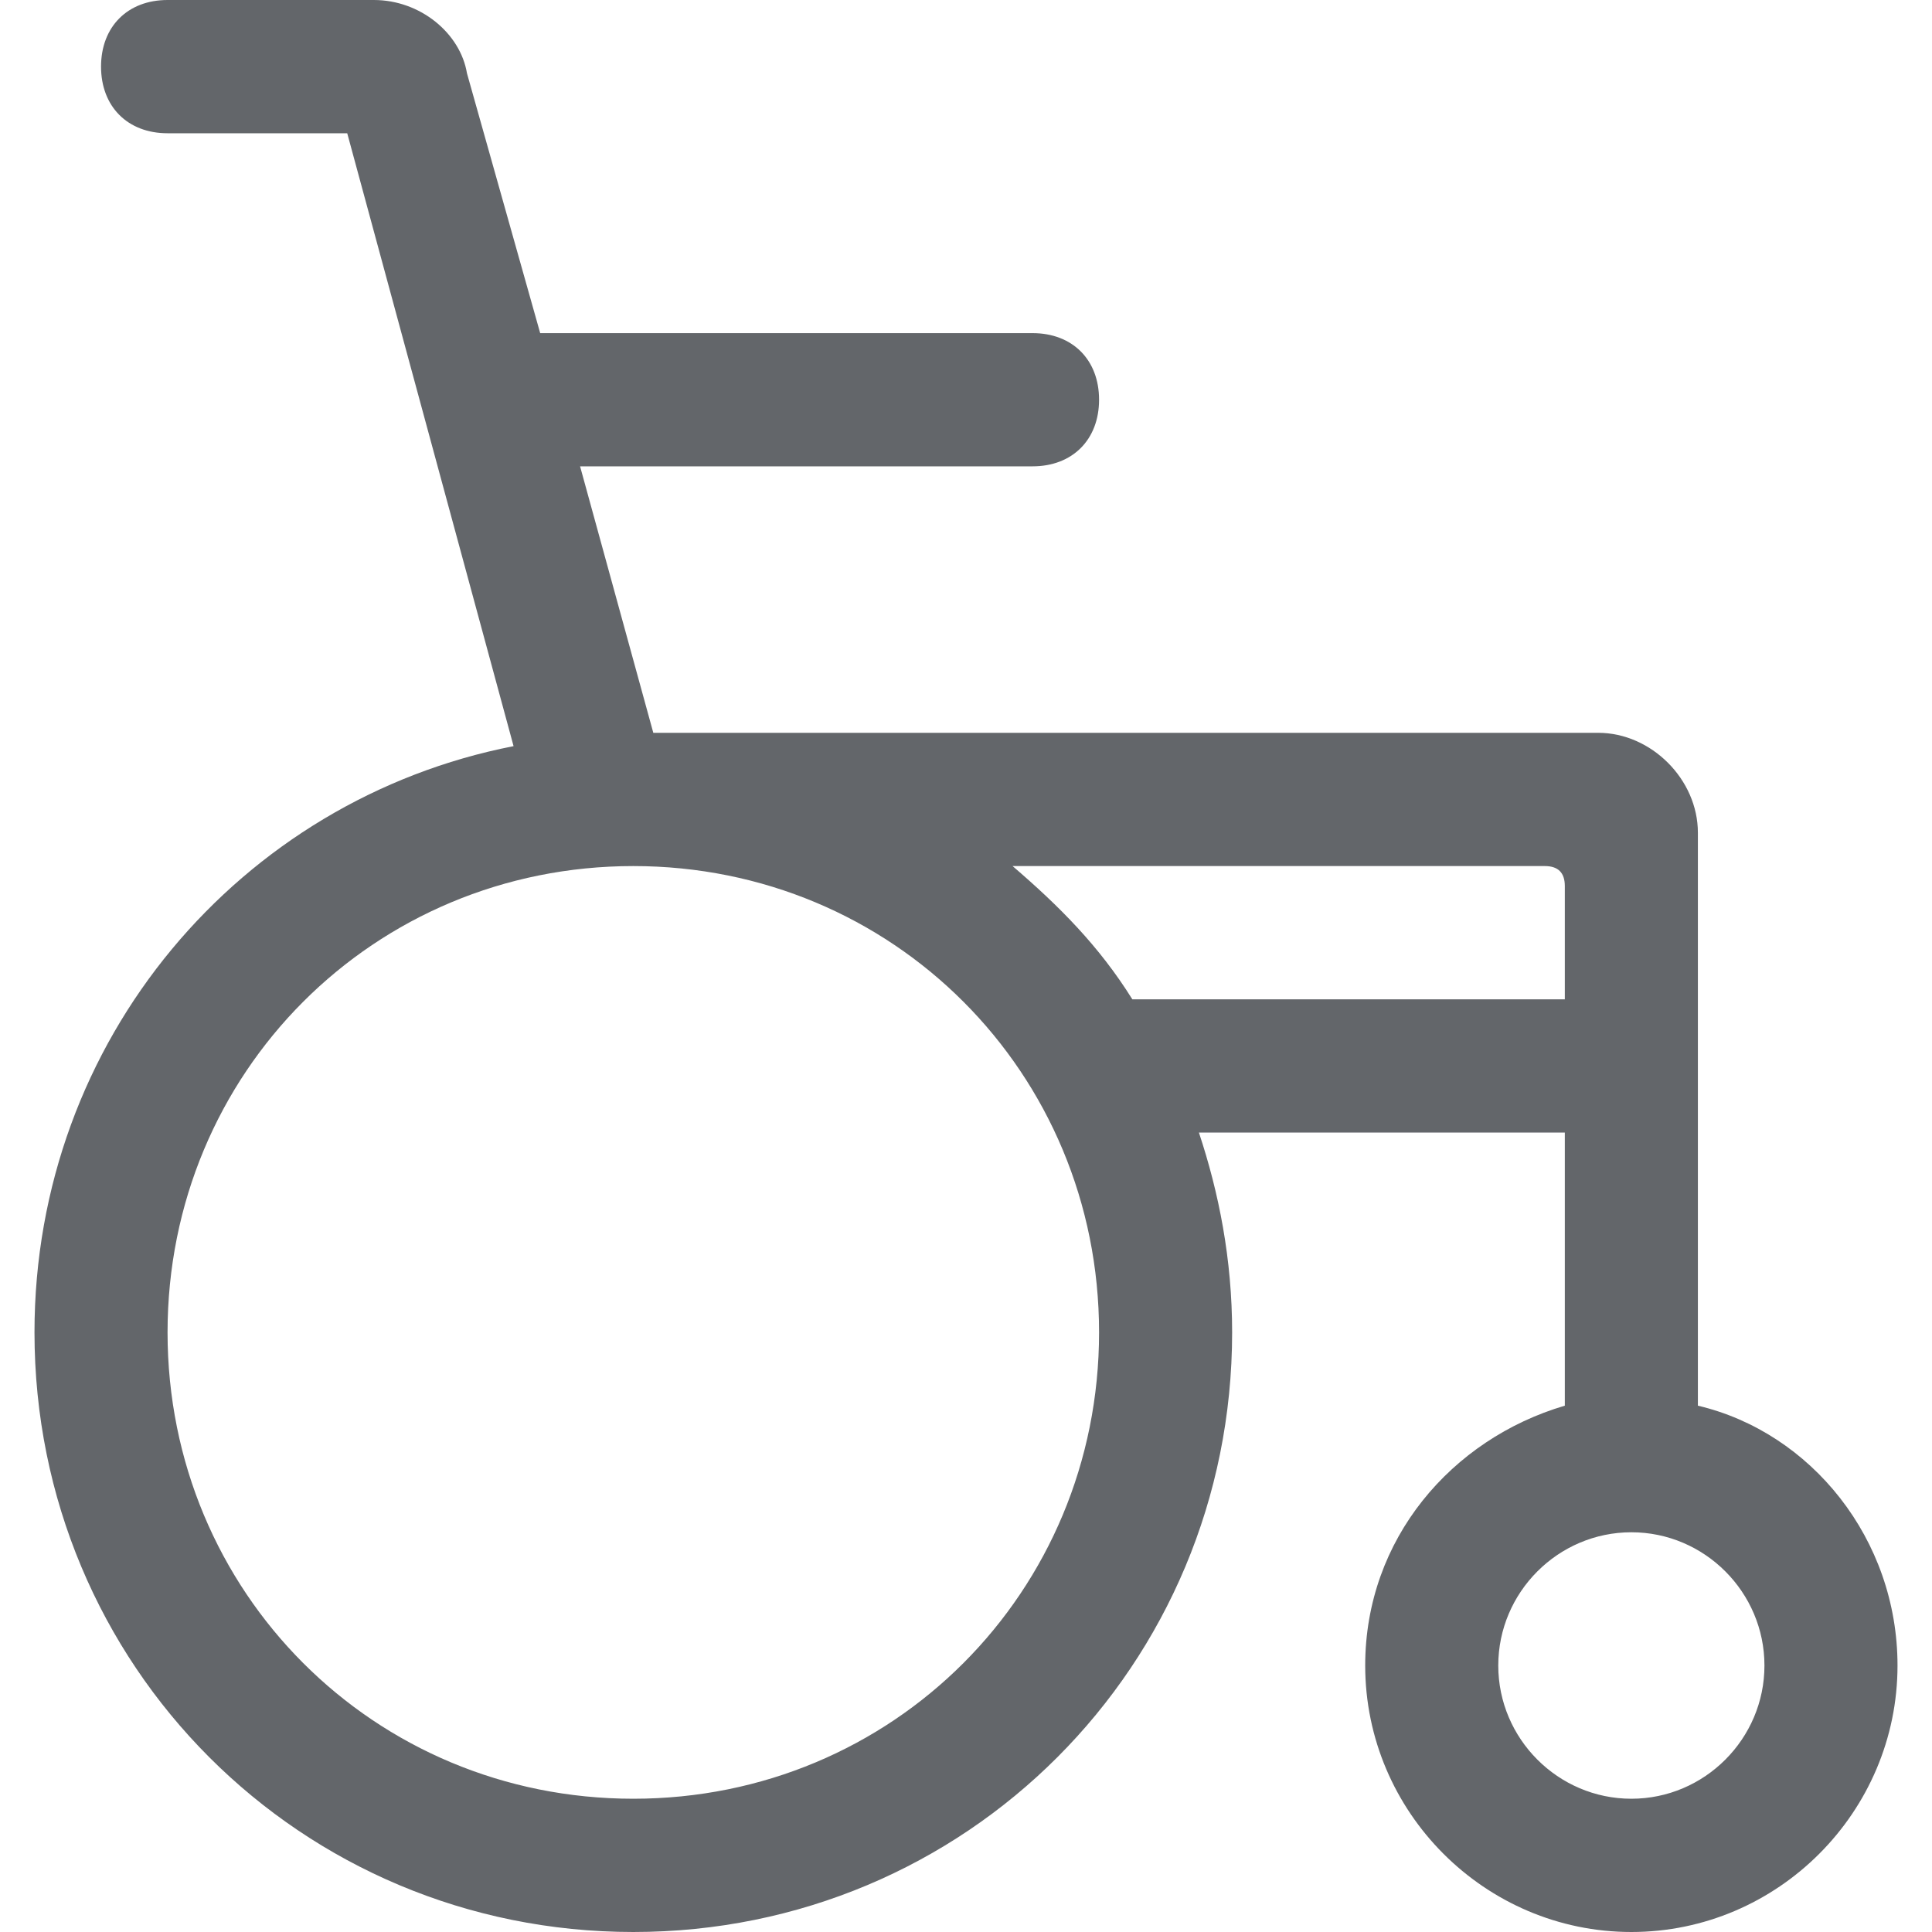
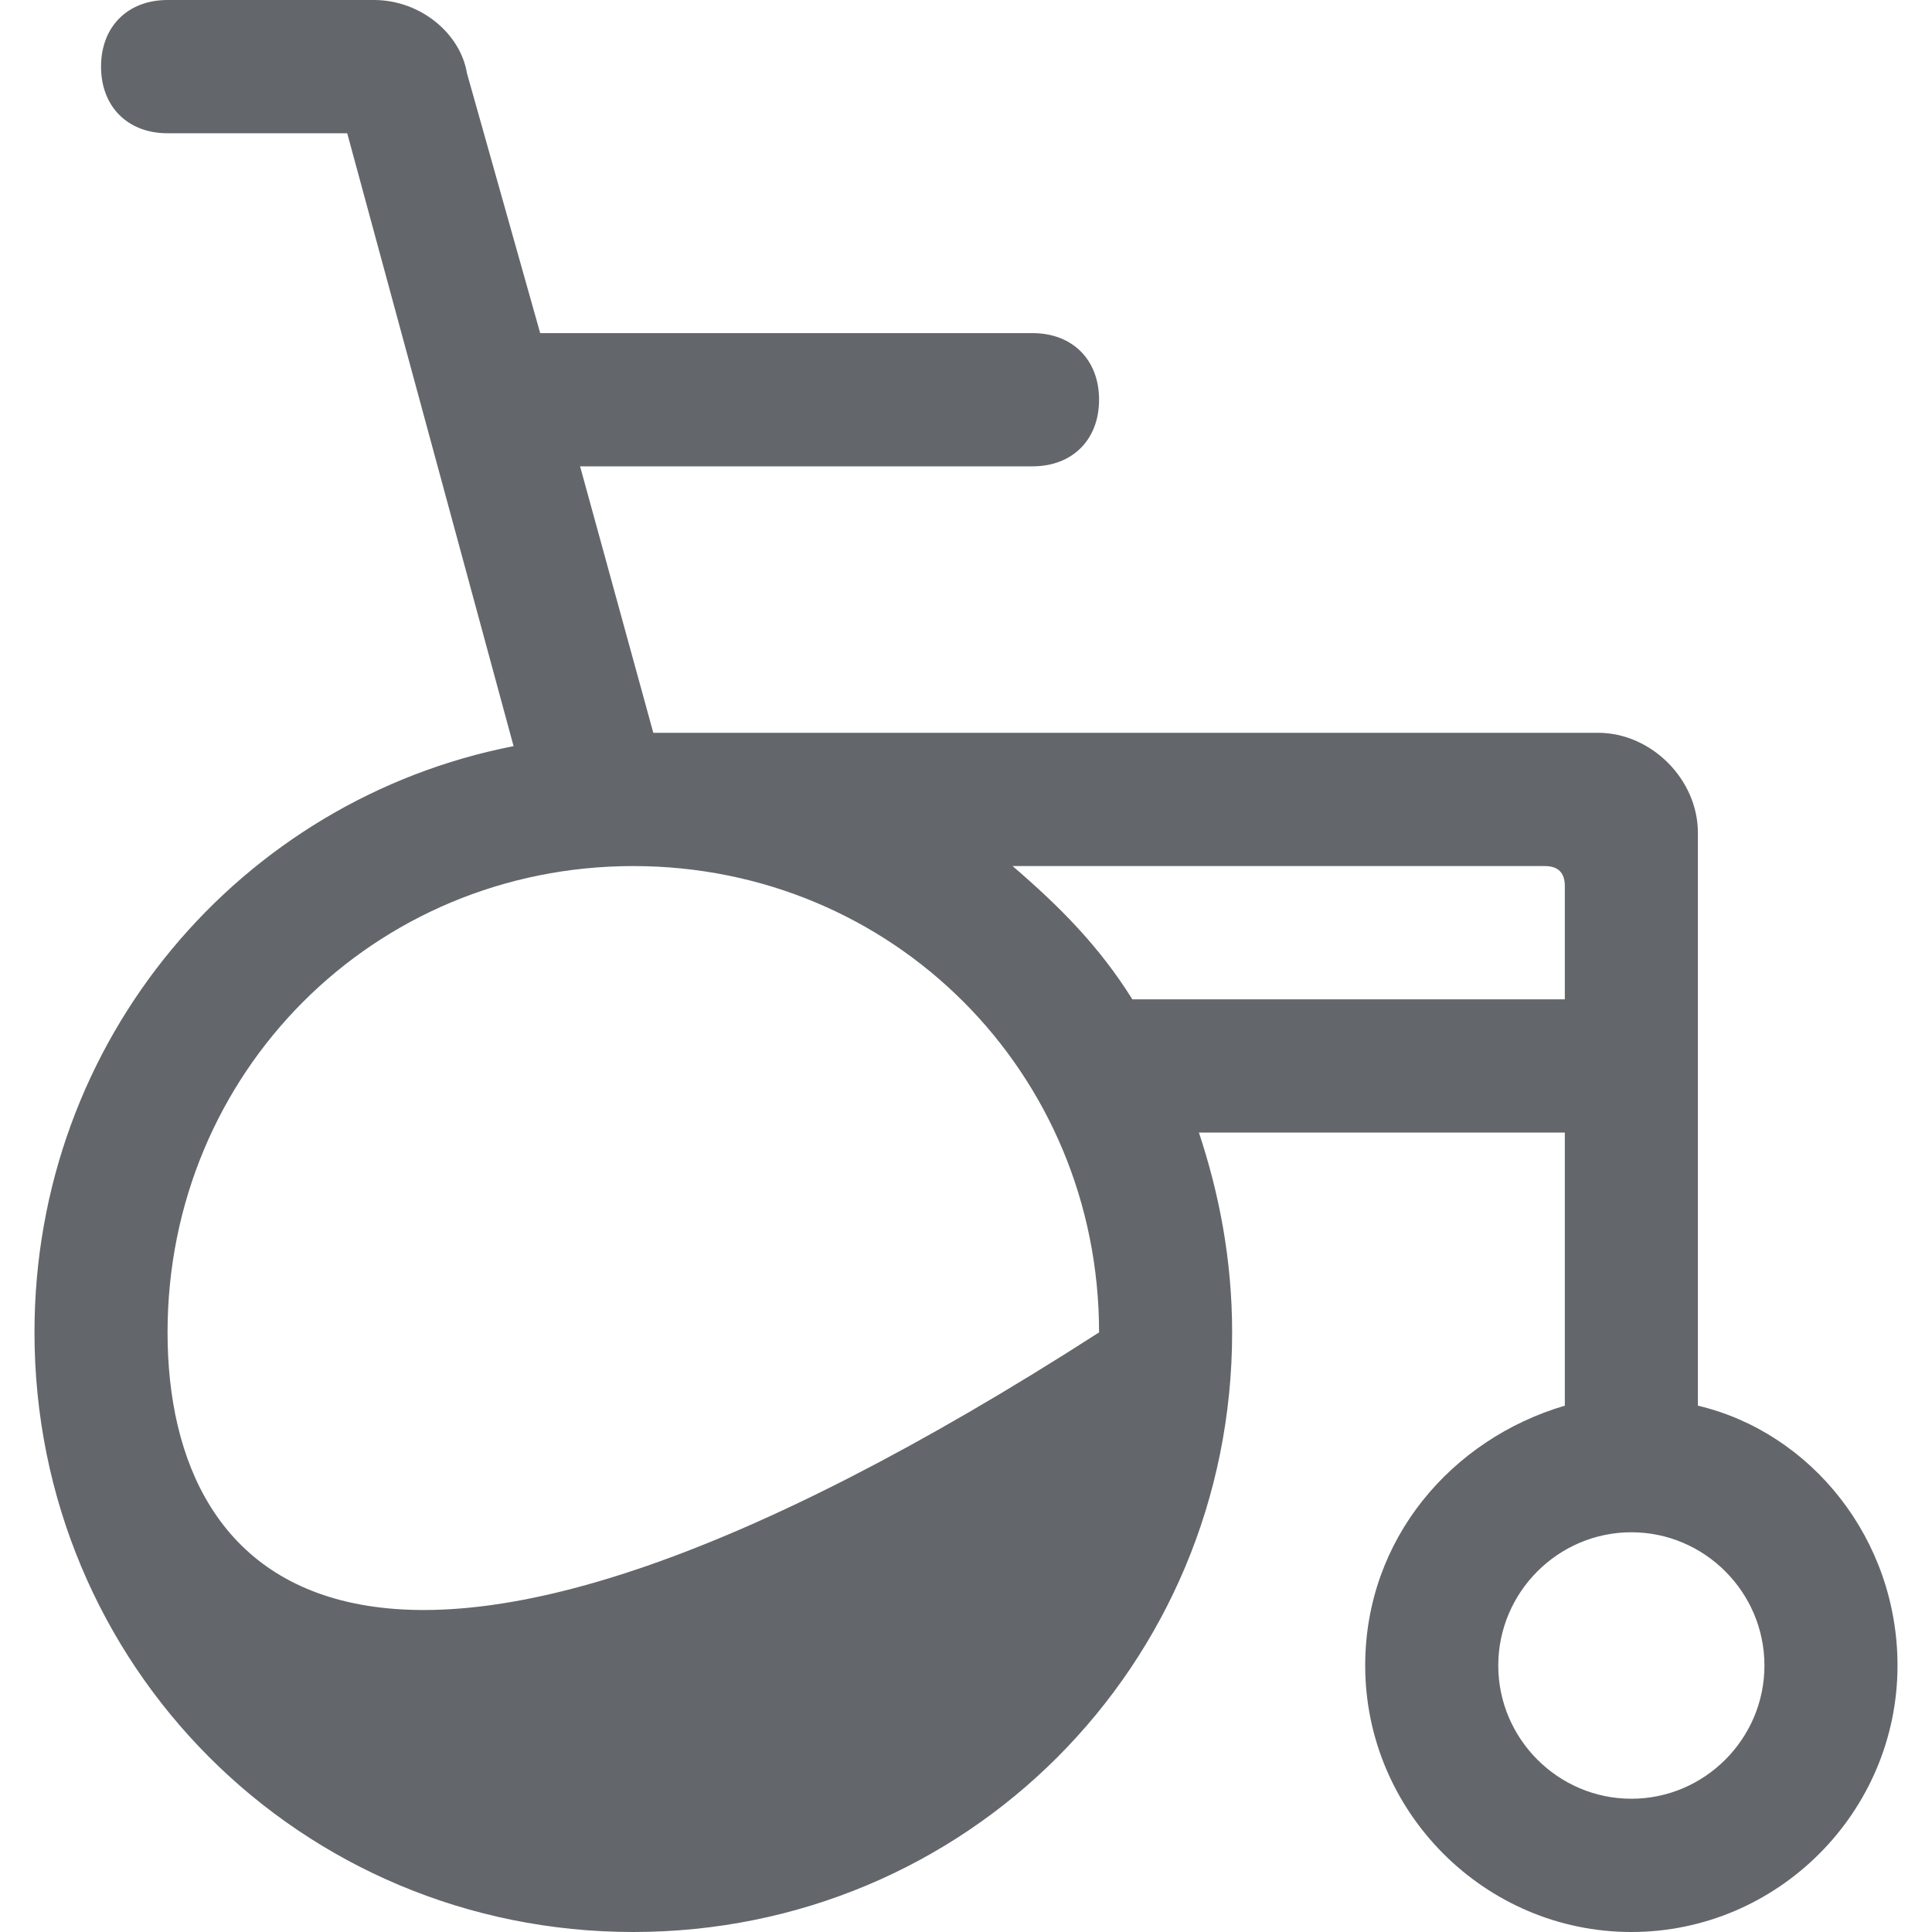
<svg xmlns="http://www.w3.org/2000/svg" viewBox="0 0 40 40" fill="#63666A">
-   <path fill-rule="evenodd" clip-rule="evenodd" d="M2.092 1.379C2.092 0.552 2.643 0 3.469 0H7.74C8.704 0 9.531 0.69 9.668 1.517L11.184 6.897H21.378C22.204 6.897 22.755 7.448 22.755 8.276C22.755 9.103 22.204 9.655 21.378 9.655H12.01L13.526 15.172H33.087C34.189 15.172 35.153 16.138 35.153 17.241V29.103C37.495 29.655 39.286 31.862 39.286 34.483C39.286 37.517 36.806 40 33.776 40C30.745 40 28.265 37.517 28.265 34.483C28.265 31.862 30.056 29.793 32.398 29.103V23.448H24.822C25.235 24.69 25.51 26.069 25.51 27.586C25.51 34.483 20 40 13.112 40C6.225 40 0.714 34.483 0.714 27.586C0.714 21.517 4.985 16.552 10.633 15.448L7.189 2.759H3.469C2.643 2.759 2.092 2.207 2.092 1.379ZM23.444 20.69H32.398V18.345C32.398 18.069 32.26 17.931 31.985 17.931H20.964C21.929 18.759 22.755 19.586 23.444 20.69ZM3.469 27.586C3.469 22.207 7.74 17.931 13.112 17.931C18.485 17.931 22.755 22.207 22.755 27.586C22.755 32.965 18.485 37.241 13.112 37.241C7.74 37.241 3.469 32.965 3.469 27.586ZM36.531 34.483C36.531 36 35.291 37.241 33.776 37.241C32.26 37.241 31.02 36 31.02 34.483C31.02 32.965 32.26 31.724 33.776 31.724C35.291 31.724 36.531 32.965 36.531 34.483Z" fill="#63666A" />
+   <path fill-rule="evenodd" clip-rule="evenodd" d="M2.092 1.379C2.092 0.552 2.643 0 3.469 0H7.74C8.704 0 9.531 0.69 9.668 1.517L11.184 6.897H21.378C22.204 6.897 22.755 7.448 22.755 8.276C22.755 9.103 22.204 9.655 21.378 9.655H12.01L13.526 15.172H33.087C34.189 15.172 35.153 16.138 35.153 17.241V29.103C37.495 29.655 39.286 31.862 39.286 34.483C39.286 37.517 36.806 40 33.776 40C30.745 40 28.265 37.517 28.265 34.483C28.265 31.862 30.056 29.793 32.398 29.103V23.448H24.822C25.235 24.69 25.51 26.069 25.51 27.586C25.51 34.483 20 40 13.112 40C6.225 40 0.714 34.483 0.714 27.586C0.714 21.517 4.985 16.552 10.633 15.448L7.189 2.759H3.469C2.643 2.759 2.092 2.207 2.092 1.379ZM23.444 20.69H32.398V18.345C32.398 18.069 32.26 17.931 31.985 17.931H20.964C21.929 18.759 22.755 19.586 23.444 20.69ZM3.469 27.586C3.469 22.207 7.74 17.931 13.112 17.931C18.485 17.931 22.755 22.207 22.755 27.586C7.74 37.241 3.469 32.965 3.469 27.586ZM36.531 34.483C36.531 36 35.291 37.241 33.776 37.241C32.26 37.241 31.02 36 31.02 34.483C31.02 32.965 32.26 31.724 33.776 31.724C35.291 31.724 36.531 32.965 36.531 34.483Z" fill="#63666A" />
</svg>